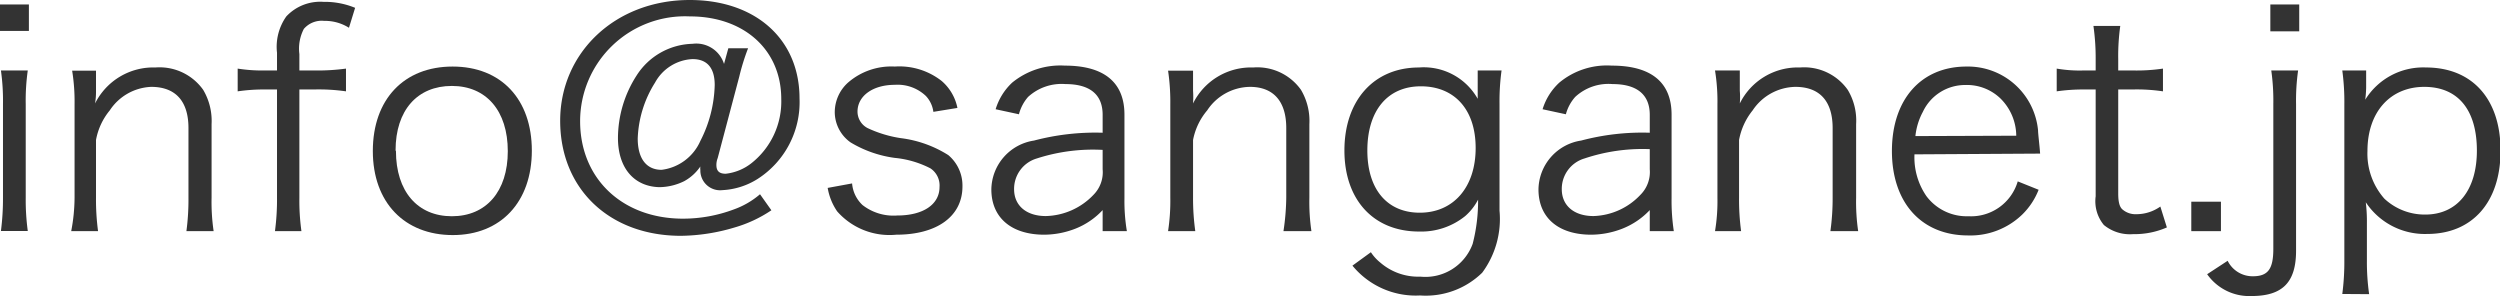
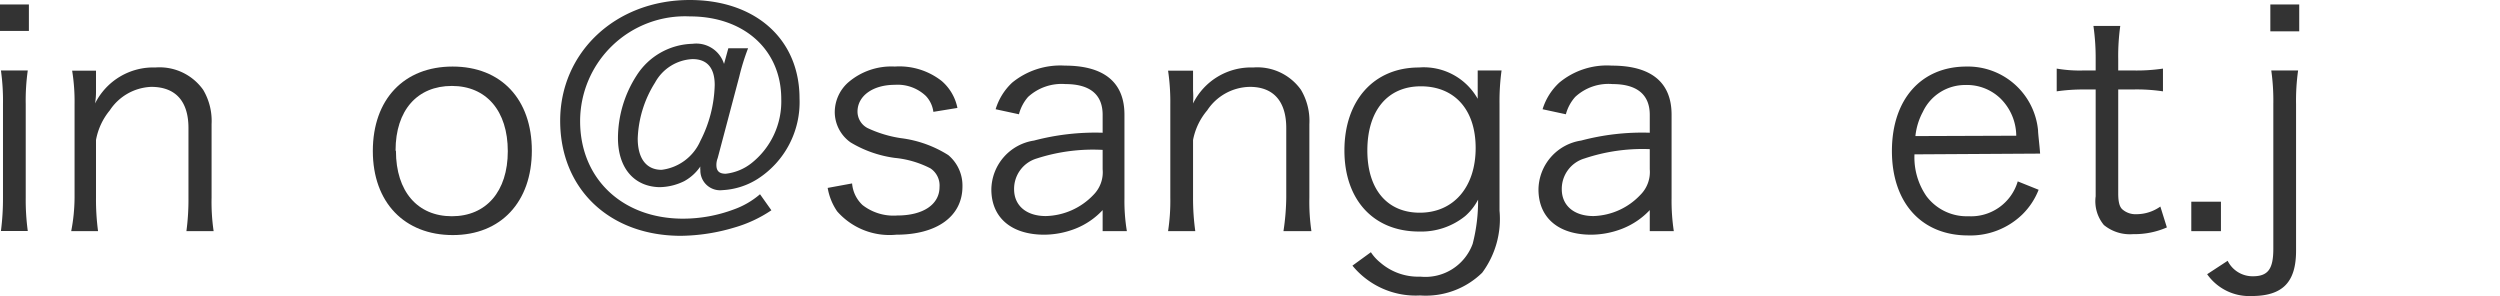
<svg xmlns="http://www.w3.org/2000/svg" viewBox="0 0 134.11 15.88">
  <defs>
    <style>.cls-1{fill:#333;}</style>
  </defs>
  <g id="Layer_2" data-name="Layer 2">
    <g id="Layer_1-2" data-name="Layer 1">
      <path class="cls-1" d="M1.55.24V1.66H0V.24ZM1.49,3.78a11.52,11.52,0,0,0-.11,1.81v5a12.52,12.52,0,0,0,.11,1.8H.05a13.69,13.69,0,0,0,.11-1.8v-5A11.77,11.77,0,0,0,.05,3.78Z" />
      <path class="cls-1" d="M3.82,12.4A9.74,9.74,0,0,0,4,10.6v-5a10.42,10.42,0,0,0-.13-1.81H5.15V4.87a4,4,0,0,1-.05.68A3.49,3.49,0,0,1,8.34,3.62a2.87,2.87,0,0,1,2.56,1.2,3.27,3.27,0,0,1,.45,1.84v3.95a10.77,10.77,0,0,0,.11,1.79H10a12.8,12.8,0,0,0,.11-1.8V6.87c0-1.44-.69-2.21-2-2.21A2.79,2.79,0,0,0,5.89,5.92a3.46,3.46,0,0,0-.74,1.59V10.6a12.8,12.8,0,0,0,.11,1.8Z" />
-       <path class="cls-1" d="M14.21,4.8a9.66,9.66,0,0,0-1.46.1V3.68a8.4,8.4,0,0,0,1.46.1h.65V2.83a2.82,2.82,0,0,1,.5-1.95,2.49,2.49,0,0,1,2-.78,4.24,4.24,0,0,1,1.69.32l-.33,1.07a2.41,2.41,0,0,0-1.33-.37,1.26,1.26,0,0,0-1.09.43,2.29,2.29,0,0,0-.24,1.35v.88h.8a11.27,11.27,0,0,0,1.7-.1V4.9a10.2,10.2,0,0,0-1.7-.1h-.8v5.81a11.92,11.92,0,0,0,.11,1.79H14.75a12.8,12.8,0,0,0,.11-1.8V4.8Z" />
      <path class="cls-1" d="M20,8.1c0-2.77,1.67-4.53,4.28-4.53s4.25,1.76,4.25,4.51-1.66,4.53-4.24,4.53S20,10.87,20,8.1Zm1.24,0c0,2.17,1.16,3.5,3,3.5s3-1.33,3-3.49-1.15-3.5-3-3.5S21.22,5.91,21.22,8.07Z" />
      <path class="cls-1" d="M41.38,11.28a7,7,0,0,1-2,.93,10.32,10.32,0,0,1-2.85.44c-3.84,0-6.48-2.52-6.48-6.17S33,0,37,0c3.54,0,5.89,2.11,5.89,5.28A4.89,4.89,0,0,1,40.64,9.6a3.9,3.9,0,0,1-1.89.6,1.06,1.06,0,0,1-1.18-1.08.76.76,0,0,1,0-.19,2.49,2.49,0,0,1-.87.79,3.07,3.07,0,0,1-1.34.32C34,10,33.15,9,33.15,7.4a6.22,6.22,0,0,1,1-3.35,3.66,3.66,0,0,1,3-1.7,1.56,1.56,0,0,1,1.69,1.08l.23-.84h1.06a11.83,11.83,0,0,0-.47,1.51L38.5,8.48a1,1,0,0,0-.07.37c0,.32.15.47.5.47a2.71,2.71,0,0,0,1.36-.55,4.22,4.22,0,0,0,1.62-3.46c0-2.64-2-4.43-4.9-4.43A5.63,5.63,0,0,0,31.12,6.5c0,3.09,2.27,5.23,5.52,5.23a7.78,7.78,0,0,0,2.71-.49,4.44,4.44,0,0,0,1.42-.82ZM35.14,4.43a6,6,0,0,0-.93,3c0,1.07.46,1.68,1.28,1.68a2.62,2.62,0,0,0,2.08-1.55,6.91,6.91,0,0,0,.77-3c0-.91-.4-1.39-1.19-1.39A2.42,2.42,0,0,0,35.14,4.43Z" />
      <path class="cls-1" d="M45.71,9.84A1.78,1.78,0,0,0,46.27,11a2.7,2.7,0,0,0,1.86.56c1.39,0,2.27-.59,2.27-1.53a1.1,1.1,0,0,0-.49-1A5.27,5.27,0,0,0,48,8.47a6.19,6.19,0,0,1-2.37-.83A2,2,0,0,1,44.78,6a2.14,2.14,0,0,1,.69-1.55A3.54,3.54,0,0,1,48,3.57a3.68,3.68,0,0,1,2.51.77,2.57,2.57,0,0,1,.85,1.45L50.07,6a1.54,1.54,0,0,0-.4-.85A2.2,2.2,0,0,0,48,4.55c-1.17,0-2,.59-2,1.44a1,1,0,0,0,.54.88,6.41,6.41,0,0,0,1.78.54,6.19,6.19,0,0,1,2.55.91A2.13,2.13,0,0,1,51.63,10c0,1.6-1.36,2.59-3.55,2.59a3.74,3.74,0,0,1-3.17-1.25,3.14,3.14,0,0,1-.51-1.26Z" />
      <path class="cls-1" d="M59.15,11.27a4,4,0,0,1-1.47,1,4.66,4.66,0,0,1-1.66.32c-1.76,0-2.84-.91-2.84-2.43a2.69,2.69,0,0,1,2.29-2.62,12.88,12.88,0,0,1,3.68-.42V6.16c0-1.09-.68-1.65-2-1.65a2.66,2.66,0,0,0-2,.69,2.28,2.28,0,0,0-.49.93l-1.25-.27a3.23,3.23,0,0,1,.89-1.43,4.08,4.08,0,0,1,2.82-.91c2.11,0,3.2.9,3.2,2.63v4.49a9.84,9.84,0,0,0,.13,1.76h-1.3Zm0-3.23a9.79,9.79,0,0,0-3.53.46,1.7,1.7,0,0,0-1.22,1.65c0,.88.66,1.44,1.7,1.44a3.64,3.64,0,0,0,2.56-1.14,1.72,1.72,0,0,0,.49-1.37Z" />
      <path class="cls-1" d="M62.66,12.4a10.77,10.77,0,0,0,.12-1.8v-5a11.54,11.54,0,0,0-.12-1.81H64V4.87a5,5,0,0,1,0,.68,3.47,3.47,0,0,1,3.23-1.93,2.87,2.87,0,0,1,2.56,1.2,3.27,3.27,0,0,1,.45,1.84v3.95a10.77,10.77,0,0,0,.11,1.79H68.85A12.8,12.8,0,0,0,69,10.6V6.87c0-1.44-.69-2.21-1.95-2.21a2.79,2.79,0,0,0-2.29,1.26A3.46,3.46,0,0,0,64,7.51V10.6a12.74,12.74,0,0,0,.12,1.8Z" />
      <path class="cls-1" d="M73.54,13.53a2.4,2.4,0,0,0,.51.56,3.1,3.1,0,0,0,2.14.75A2.7,2.7,0,0,0,79,13.08a9.16,9.16,0,0,0,.29-2.37,3,3,0,0,1-.69.88,3.75,3.75,0,0,1-2.48.83c-2.42,0-4-1.68-4-4.35s1.57-4.45,4-4.45A3.32,3.32,0,0,1,79.27,5.3c0-.27,0-.4,0-.61V3.78h1.28a12.19,12.19,0,0,0-.11,1.79V11.3a4.84,4.84,0,0,1-.93,3.33,4.33,4.33,0,0,1-3.33,1.22,4.39,4.39,0,0,1-3.63-1.6Zm2.62-2.12c1.83,0,3-1.39,3-3.47s-1.15-3.31-2.94-3.31-2.87,1.31-2.87,3.44S74.45,11.41,76.16,11.41Z" />
      <path class="cls-1" d="M88.5,11.27a4.06,4.06,0,0,1-1.48,1,4.66,4.66,0,0,1-1.66.32c-1.76,0-2.83-.91-2.83-2.43a2.69,2.69,0,0,1,2.29-2.62,12.77,12.77,0,0,1,3.68-.42V6.16c0-1.09-.69-1.65-2-1.65a2.62,2.62,0,0,0-2,.69,2.28,2.28,0,0,0-.5.93l-1.25-.27a3.23,3.23,0,0,1,.9-1.43,4,4,0,0,1,2.81-.91c2.12,0,3.21.9,3.21,2.63v4.49a10.9,10.9,0,0,0,.12,1.76H88.5ZM88.5,8A9.82,9.82,0,0,0,85,8.5a1.7,1.7,0,0,0-1.22,1.65c0,.88.66,1.44,1.7,1.44A3.6,3.6,0,0,0,88,10.45a1.73,1.73,0,0,0,.5-1.37Z" />
-       <path class="cls-1" d="M92,12.4a9.74,9.74,0,0,0,.13-1.8v-5A10.42,10.42,0,0,0,92,3.78h1.33V4.87a4,4,0,0,1,0,.68,3.47,3.47,0,0,1,3.23-1.93,2.86,2.86,0,0,1,2.56,1.2,3.19,3.19,0,0,1,.45,1.84v3.95a10.77,10.77,0,0,0,.11,1.79H98.19a12.74,12.74,0,0,0,.12-1.8V6.87c0-1.44-.69-2.21-2-2.21a2.81,2.81,0,0,0-2.29,1.26,3.55,3.55,0,0,0-.73,1.59V10.6a12.8,12.8,0,0,0,.11,1.8Z" />
      <path class="cls-1" d="M102.7,8.28a3.66,3.66,0,0,0,.64,2.24,2.7,2.7,0,0,0,2.26,1.08,2.61,2.61,0,0,0,2.64-1.87l1.12.45a3.79,3.79,0,0,1-.88,1.33,4,4,0,0,1-2.9,1.12c-2.51,0-4.09-1.76-4.09-4.53s1.57-4.53,4-4.53A3.78,3.78,0,0,1,109.33,7c0,.18.08.8.11,1.24Zm5.46-1a2.84,2.84,0,0,0-.85-2,2.59,2.59,0,0,0-1.89-.72A2.5,2.5,0,0,0,103.15,6a3.5,3.5,0,0,0-.4,1.3Z" />
      <path class="cls-1" d="M113.74,1.39a11.61,11.61,0,0,0-.11,1.78v.61h.77a9.74,9.74,0,0,0,1.63-.1V4.9a9.52,9.52,0,0,0-1.63-.1h-.77v5.57c0,.47.07.71.21.85a1.07,1.07,0,0,0,.78.27,2.22,2.22,0,0,0,1.27-.41l.35,1.12a4.33,4.33,0,0,1-1.81.36,2.2,2.2,0,0,1-1.57-.49,2,2,0,0,1-.44-1.54V4.8h-.64a9.9,9.9,0,0,0-1.45.1V3.68a7.28,7.28,0,0,0,1.45.1h.64V3.17a12.16,12.16,0,0,0-.12-1.78Z" />
      <path class="cls-1" d="M119.14,10.82V12.4h-1.59V10.82Z" />
      <path class="cls-1" d="M123.28,3.78a11.52,11.52,0,0,0-.11,1.81v7.86c0,1.69-.72,2.43-2.39,2.43a2.76,2.76,0,0,1-2.38-1.17l1.1-.72a1.49,1.49,0,0,0,1.35.83c.81,0,1.1-.38,1.1-1.47V5.59a11.6,11.6,0,0,0-.11-1.81Zm.06-3.54V1.68h-1.55V.24Z" />
-       <path class="cls-1" d="M125.65,15.77a13.29,13.29,0,0,0,.11-1.8V5.62a12.63,12.63,0,0,0-.11-1.84h1.28v.91a5.9,5.9,0,0,1-.05.66,3.65,3.65,0,0,1,3.26-1.73c2.47,0,4,1.68,4,4.46s-1.53,4.47-3.93,4.47a3.8,3.8,0,0,1-3.3-1.7,8.59,8.59,0,0,1,.06,1.12v2a12.19,12.19,0,0,0,.12,1.81Zm7.22-7.69c0-2.17-1-3.42-2.82-3.42S127,6,127,8.1a3.64,3.64,0,0,0,.91,2.56,3.17,3.17,0,0,0,2.19.85C131.81,11.51,132.87,10.21,132.87,8.08Z" />
    </g>
  </g>
</svg>